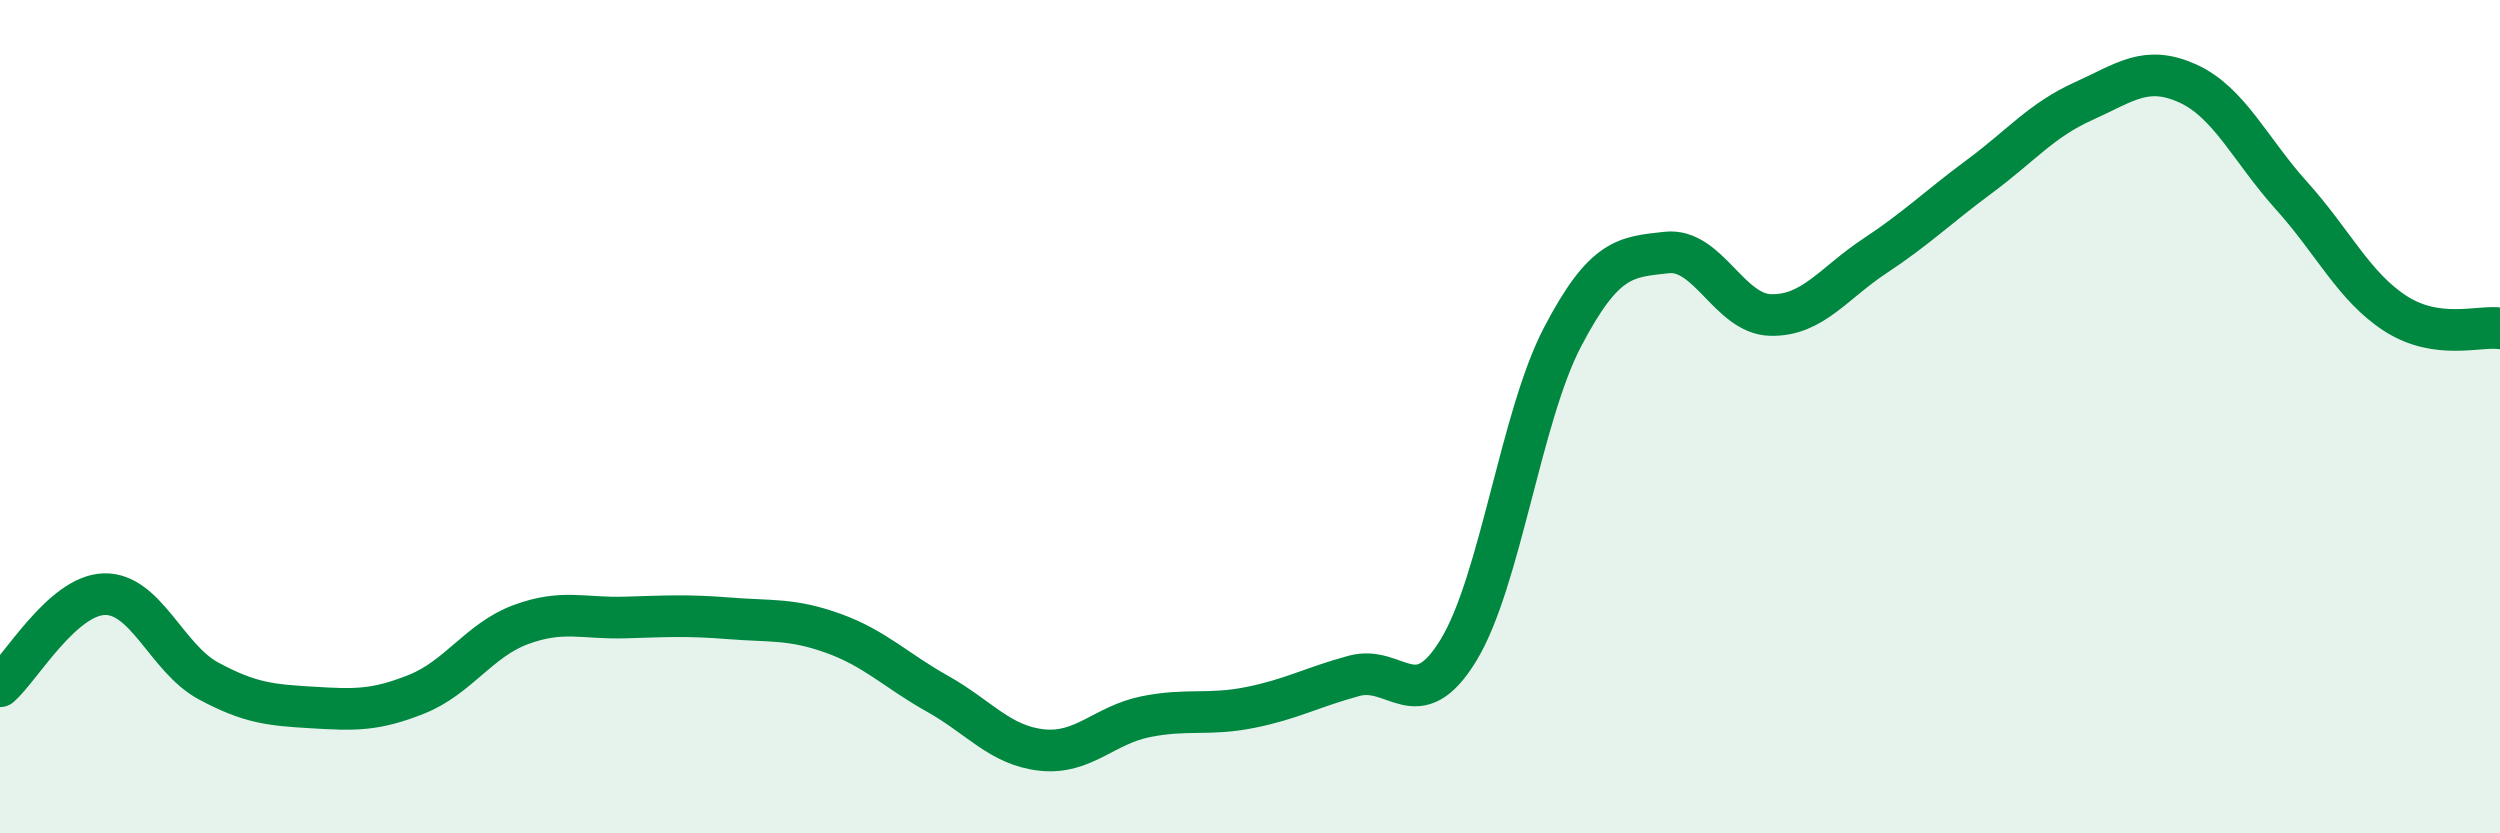
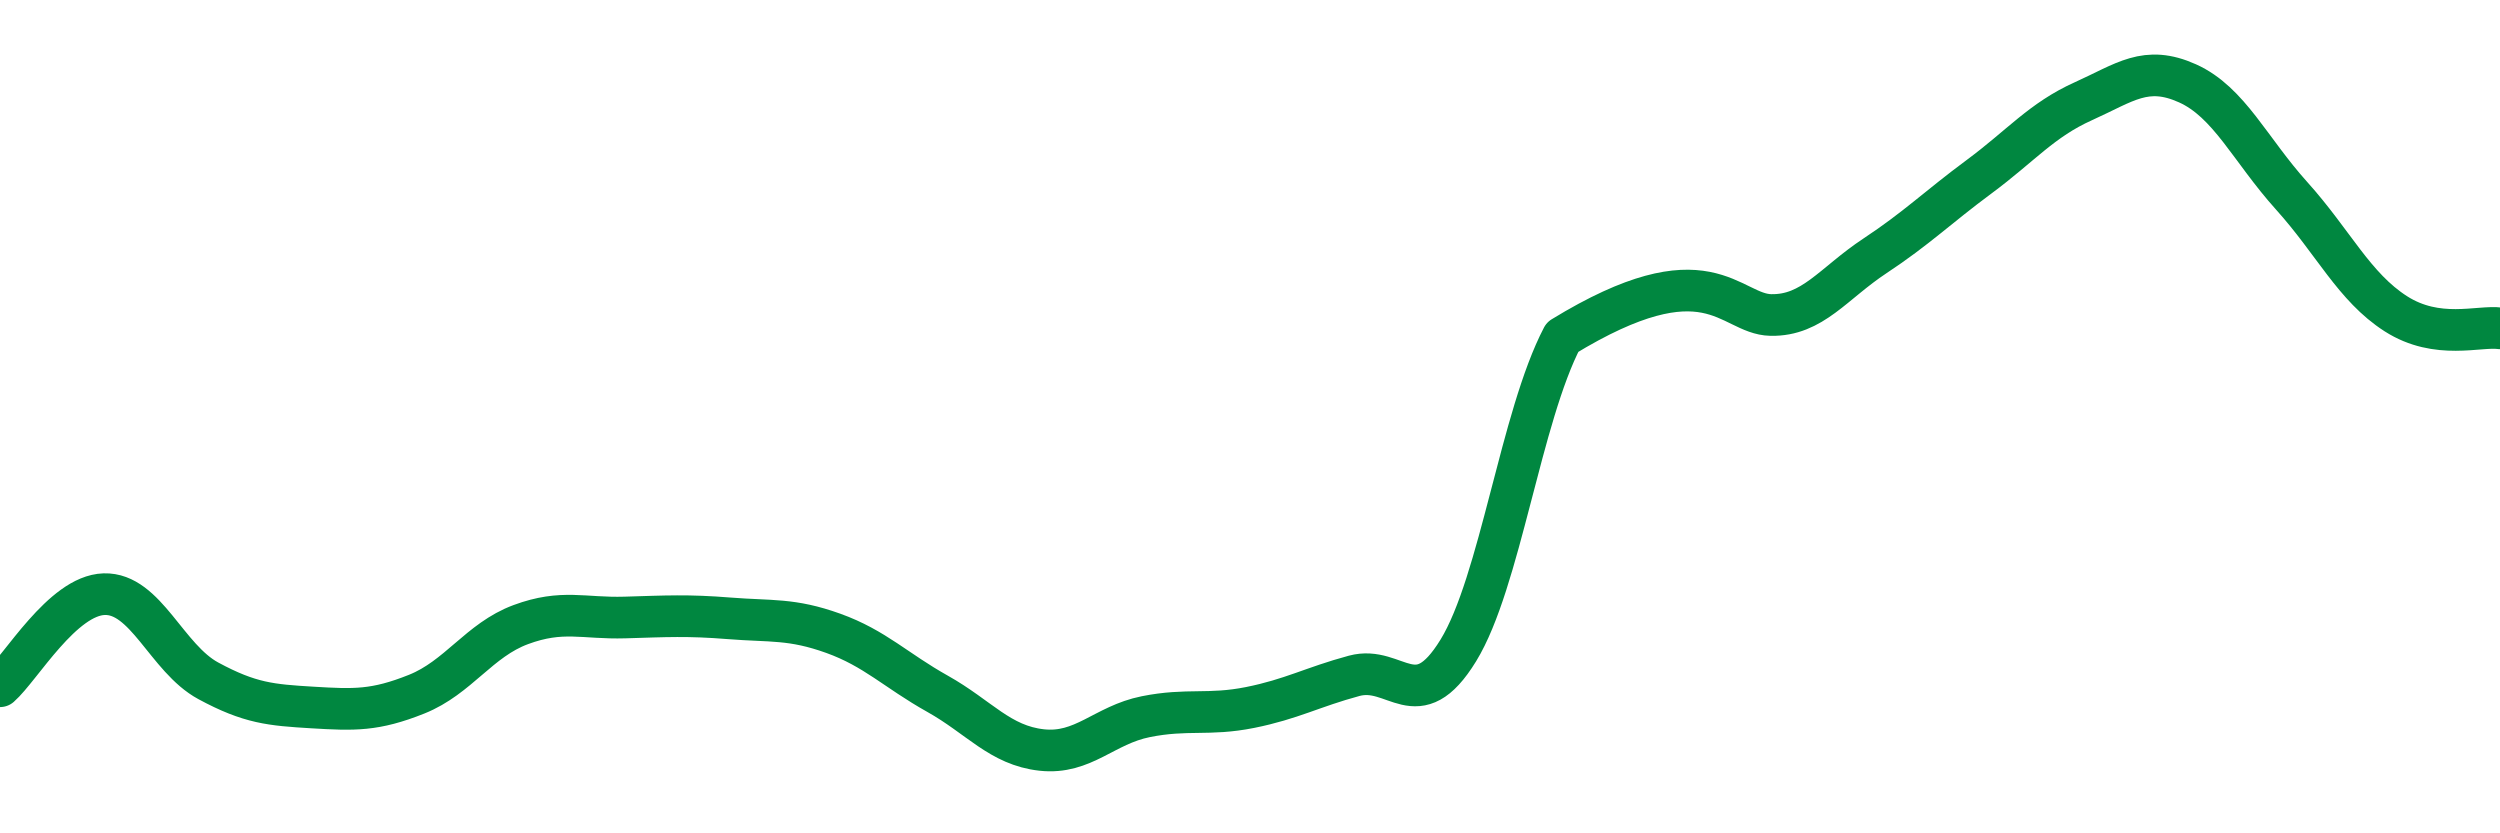
<svg xmlns="http://www.w3.org/2000/svg" width="60" height="20" viewBox="0 0 60 20">
-   <path d="M 0,16.47 C 0.5,16.03 1.5,14.29 2.5,14.26 C 3.5,14.23 4,15.8 5,16.34 C 6,16.88 6.5,16.92 7.5,16.98 C 8.5,17.04 9,17.06 10,16.66 C 11,16.26 11.5,15.36 12.5,14.99 C 13.5,14.62 14,14.85 15,14.82 C 16,14.79 16.5,14.76 17.5,14.84 C 18.5,14.92 19,14.84 20,15.2 C 21,15.56 21.5,16.09 22.5,16.65 C 23.5,17.21 24,17.89 25,18 C 26,18.11 26.5,17.4 27.5,17.2 C 28.5,17 29,17.18 30,16.98 C 31,16.78 31.5,16.49 32.5,16.22 C 33.5,15.95 34,17.24 35,15.61 C 36,13.98 36.5,10 37.5,8.09 C 38.5,6.18 39,6.17 40,6.06 C 41,5.95 41.5,7.54 42.5,7.56 C 43.5,7.58 44,6.8 45,6.14 C 46,5.48 46.5,4.98 47.5,4.24 C 48.5,3.5 49,2.88 50,2.43 C 51,1.98 51.5,1.55 52.5,2 C 53.5,2.45 54,3.59 55,4.7 C 56,5.81 56.5,6.89 57.5,7.53 C 58.5,8.17 59.5,7.81 60,7.88L60 20L0 20Z" fill="#008740" opacity="0.1" stroke-linecap="round" stroke-linejoin="round" />
-   <path d="M 0,16.47 C 0.5,16.03 1.5,14.29 2.5,14.26 C 3.5,14.23 4,15.8 5,16.34 C 6,16.88 6.5,16.92 7.5,16.98 C 8.5,17.04 9,17.06 10,16.66 C 11,16.26 11.5,15.36 12.5,14.99 C 13.5,14.62 14,14.85 15,14.82 C 16,14.79 16.5,14.76 17.5,14.84 C 18.5,14.92 19,14.84 20,15.2 C 21,15.56 21.5,16.09 22.5,16.65 C 23.5,17.21 24,17.89 25,18 C 26,18.11 26.5,17.4 27.5,17.2 C 28.5,17 29,17.18 30,16.98 C 31,16.78 31.5,16.49 32.5,16.22 C 33.5,15.95 34,17.24 35,15.61 C 36,13.98 36.5,10 37.5,8.09 C 38.5,6.18 39,6.17 40,6.06 C 41,5.95 41.5,7.54 42.5,7.56 C 43.5,7.58 44,6.8 45,6.14 C 46,5.48 46.5,4.98 47.5,4.24 C 48.5,3.5 49,2.88 50,2.43 C 51,1.98 51.5,1.55 52.5,2 C 53.5,2.45 54,3.59 55,4.7 C 56,5.81 56.5,6.89 57.5,7.53 C 58.5,8.17 59.5,7.81 60,7.88" stroke="#008740" stroke-width="1" fill="none" stroke-linecap="round" stroke-linejoin="round" />
+   <path d="M 0,16.47 C 0.5,16.03 1.5,14.29 2.5,14.26 C 3.5,14.23 4,15.8 5,16.34 C 6,16.88 6.5,16.92 7.5,16.98 C 8.5,17.04 9,17.06 10,16.66 C 11,16.26 11.5,15.36 12.5,14.99 C 13.5,14.62 14,14.85 15,14.82 C 16,14.79 16.5,14.76 17.5,14.84 C 18.5,14.92 19,14.84 20,15.2 C 21,15.56 21.5,16.09 22.5,16.65 C 23.5,17.21 24,17.89 25,18 C 26,18.11 26.5,17.4 27.5,17.2 C 28.5,17 29,17.18 30,16.98 C 31,16.78 31.5,16.49 32.5,16.22 C 33.5,15.95 34,17.24 35,15.61 C 36,13.98 36.5,10 37.5,8.09 C 41,5.95 41.5,7.54 42.5,7.56 C 43.5,7.58 44,6.8 45,6.14 C 46,5.48 46.5,4.98 47.5,4.24 C 48.5,3.5 49,2.88 50,2.43 C 51,1.98 51.5,1.55 52.5,2 C 53.5,2.45 54,3.59 55,4.7 C 56,5.81 56.5,6.89 57.5,7.53 C 58.5,8.17 59.5,7.81 60,7.88" stroke="#008740" stroke-width="1" fill="none" stroke-linecap="round" stroke-linejoin="round" />
</svg>